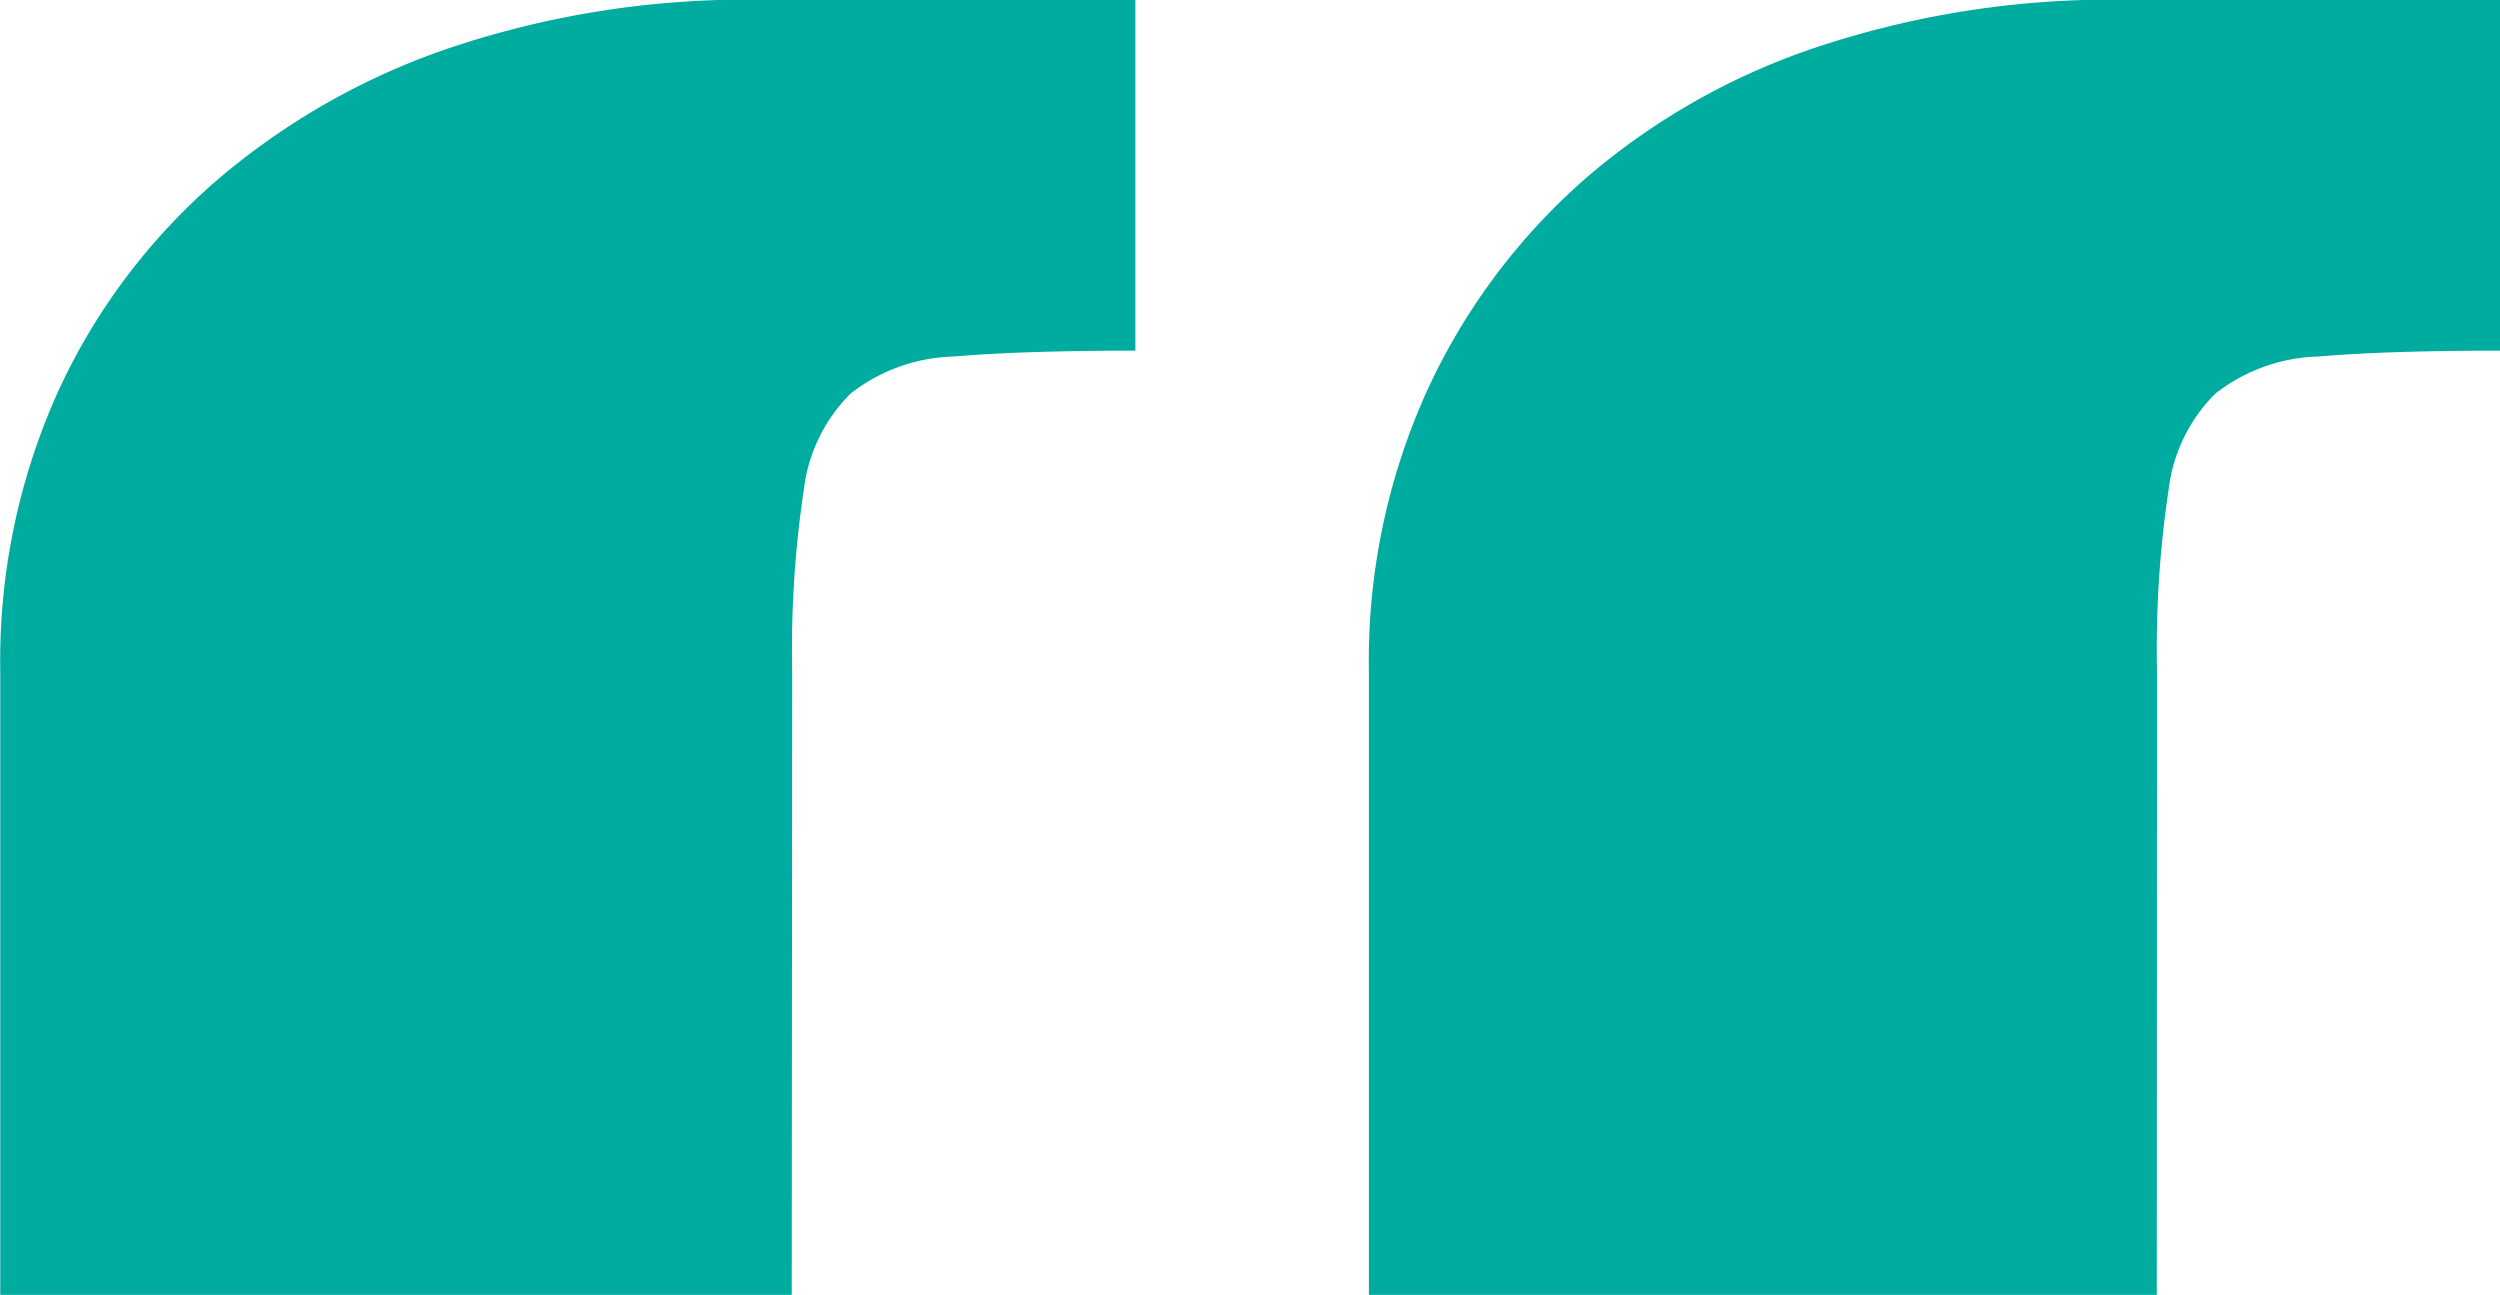
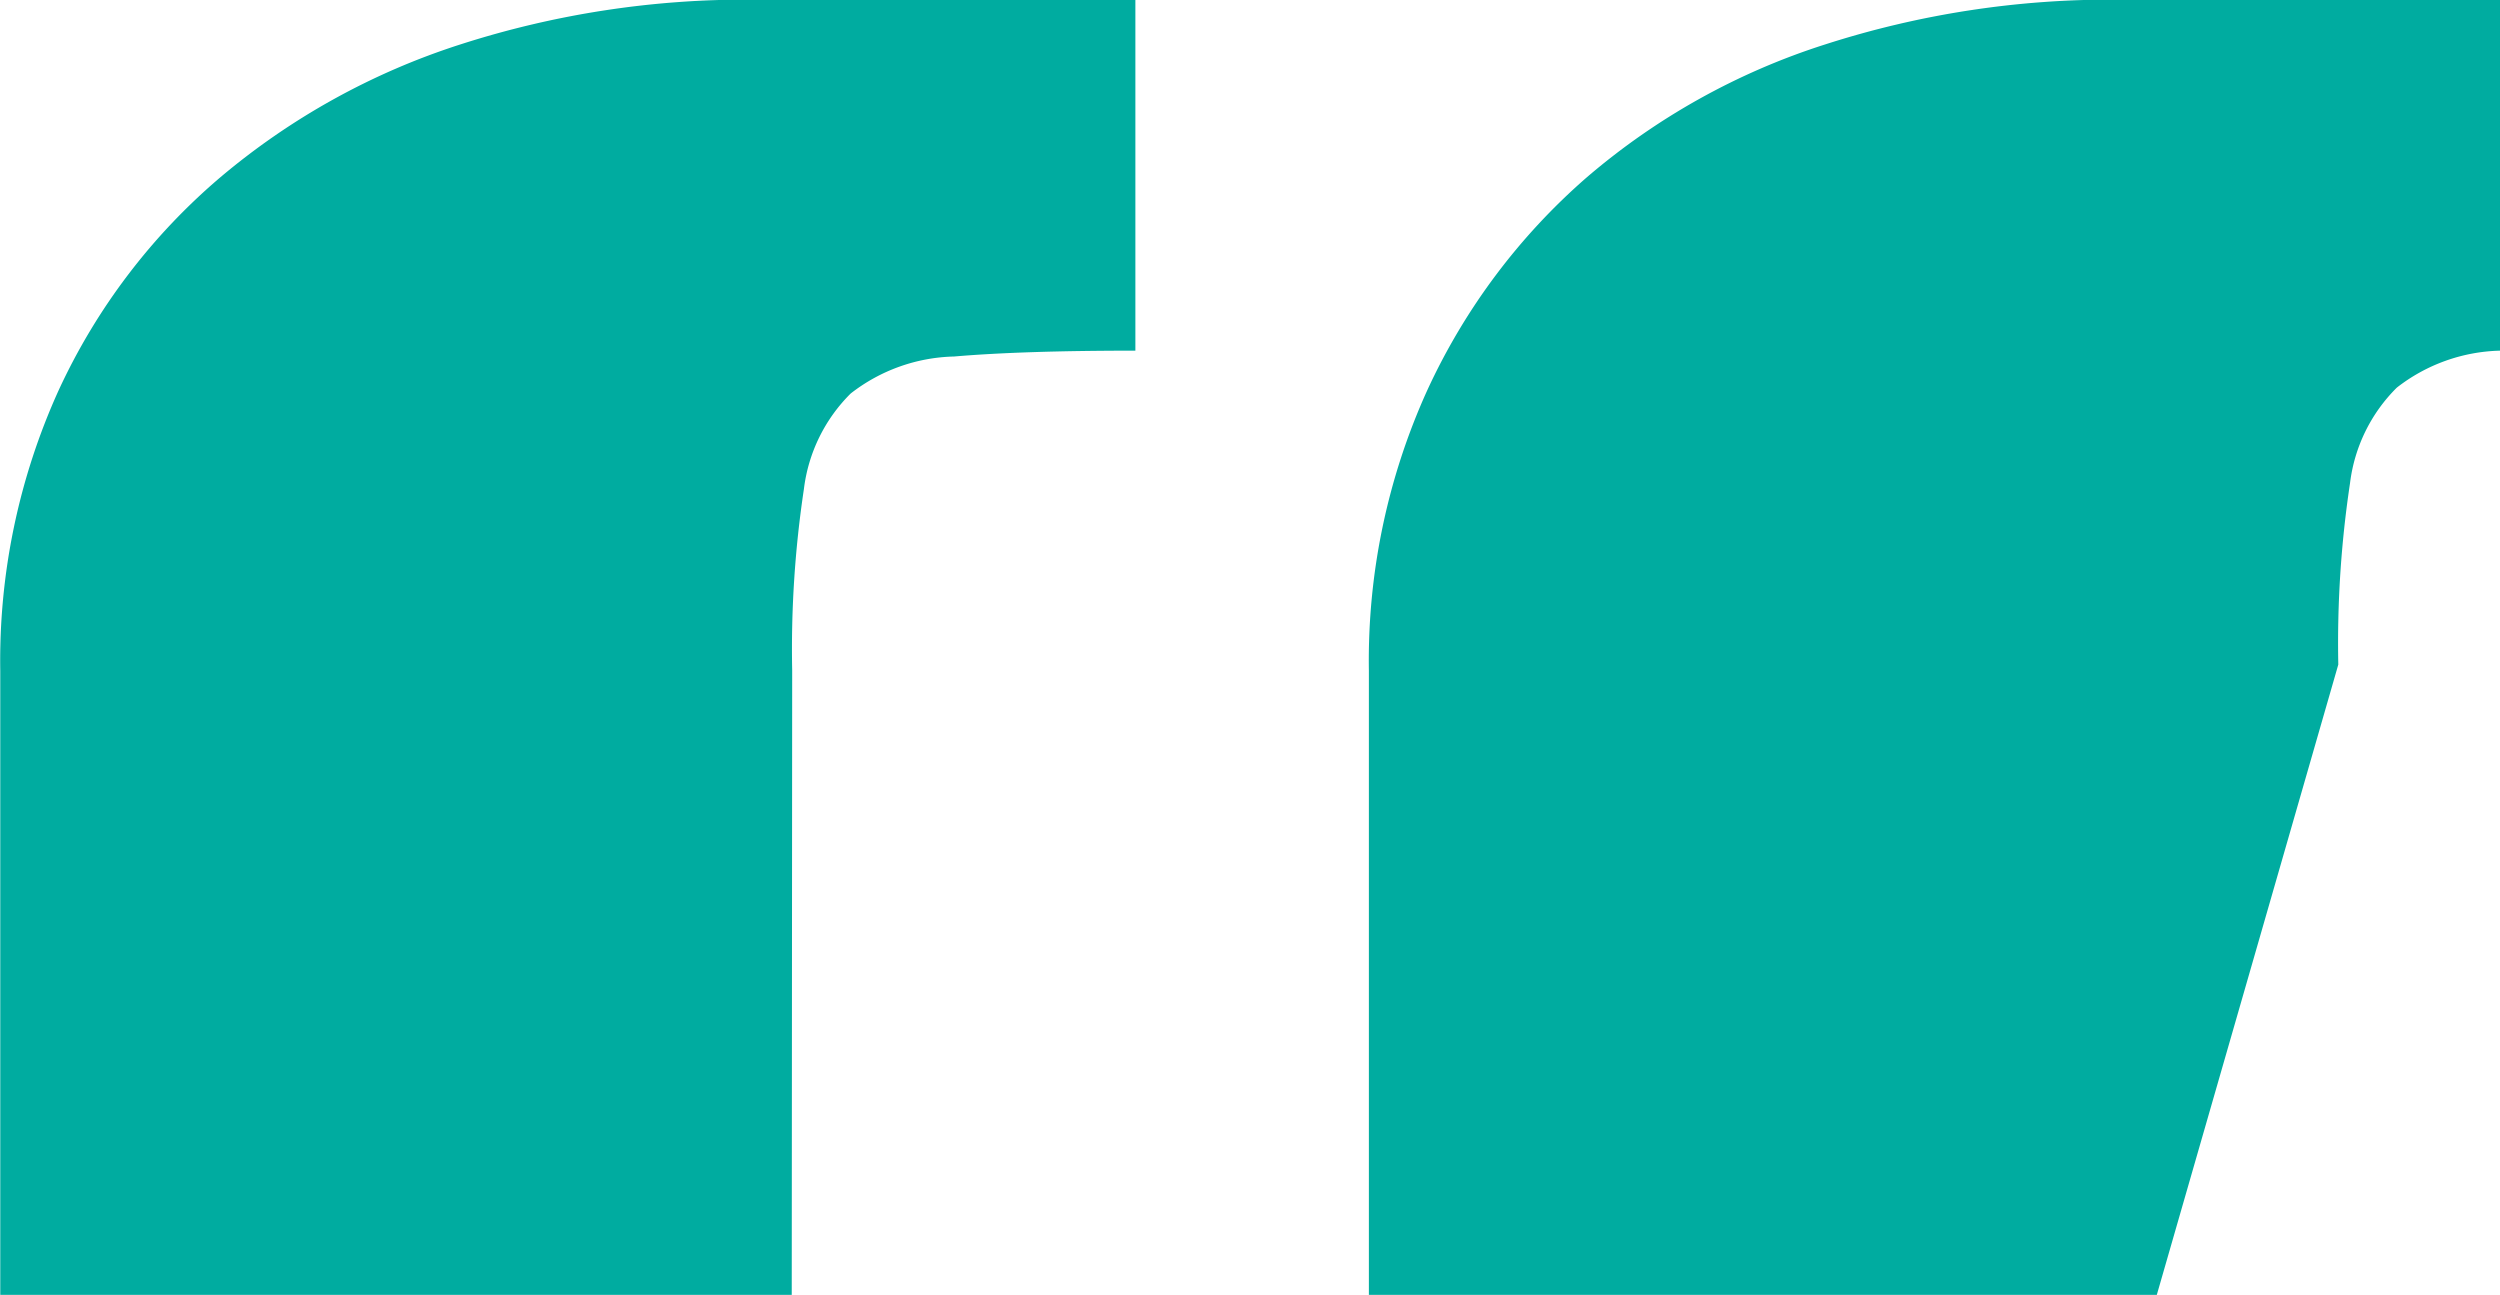
<svg xmlns="http://www.w3.org/2000/svg" width="28.169" height="14.59" viewBox="0 0 28.169 14.59">
-   <path id="Trazado_6775" data-name="Trazado 6775" d="M14.518,32.243H5.6V25.212a7.366,7.366,0,0,1,.659-3.164,7,7,0,0,1,1.824-2.4,7.971,7.971,0,0,1,2.7-1.494,10.5,10.5,0,0,1,3.3-.505h4.307v3.955q-1.274,0-2.043.066a1.967,1.967,0,0,0-1.165.417,1.828,1.828,0,0,0-.527,1.077,12.122,12.122,0,0,0-.132,2.043Zm15.381,0H21.021V25.212a7.366,7.366,0,0,1,.659-3.164,7.127,7.127,0,0,1,1.8-2.4,7.734,7.734,0,0,1,2.681-1.494,10.5,10.5,0,0,1,3.3-.505h4.307v3.955q-1.274,0-2.043.066a1.967,1.967,0,0,0-1.165.417,1.828,1.828,0,0,0-.527,1.077,12.122,12.122,0,0,0-.132,2.043Z" transform="translate(-5.597 -17.653)" fill="#00aca0" />
+   <path id="Trazado_6775" data-name="Trazado 6775" d="M14.518,32.243H5.6V25.212a7.366,7.366,0,0,1,.659-3.164,7,7,0,0,1,1.824-2.4,7.971,7.971,0,0,1,2.7-1.494,10.5,10.5,0,0,1,3.3-.505h4.307v3.955q-1.274,0-2.043.066a1.967,1.967,0,0,0-1.165.417,1.828,1.828,0,0,0-.527,1.077,12.122,12.122,0,0,0-.132,2.043Zm15.381,0H21.021V25.212a7.366,7.366,0,0,1,.659-3.164,7.127,7.127,0,0,1,1.8-2.4,7.734,7.734,0,0,1,2.681-1.494,10.5,10.5,0,0,1,3.3-.505h4.307v3.955a1.967,1.967,0,0,0-1.165.417,1.828,1.828,0,0,0-.527,1.077,12.122,12.122,0,0,0-.132,2.043Z" transform="translate(-5.597 -17.653)" fill="#00aca0" />
</svg>